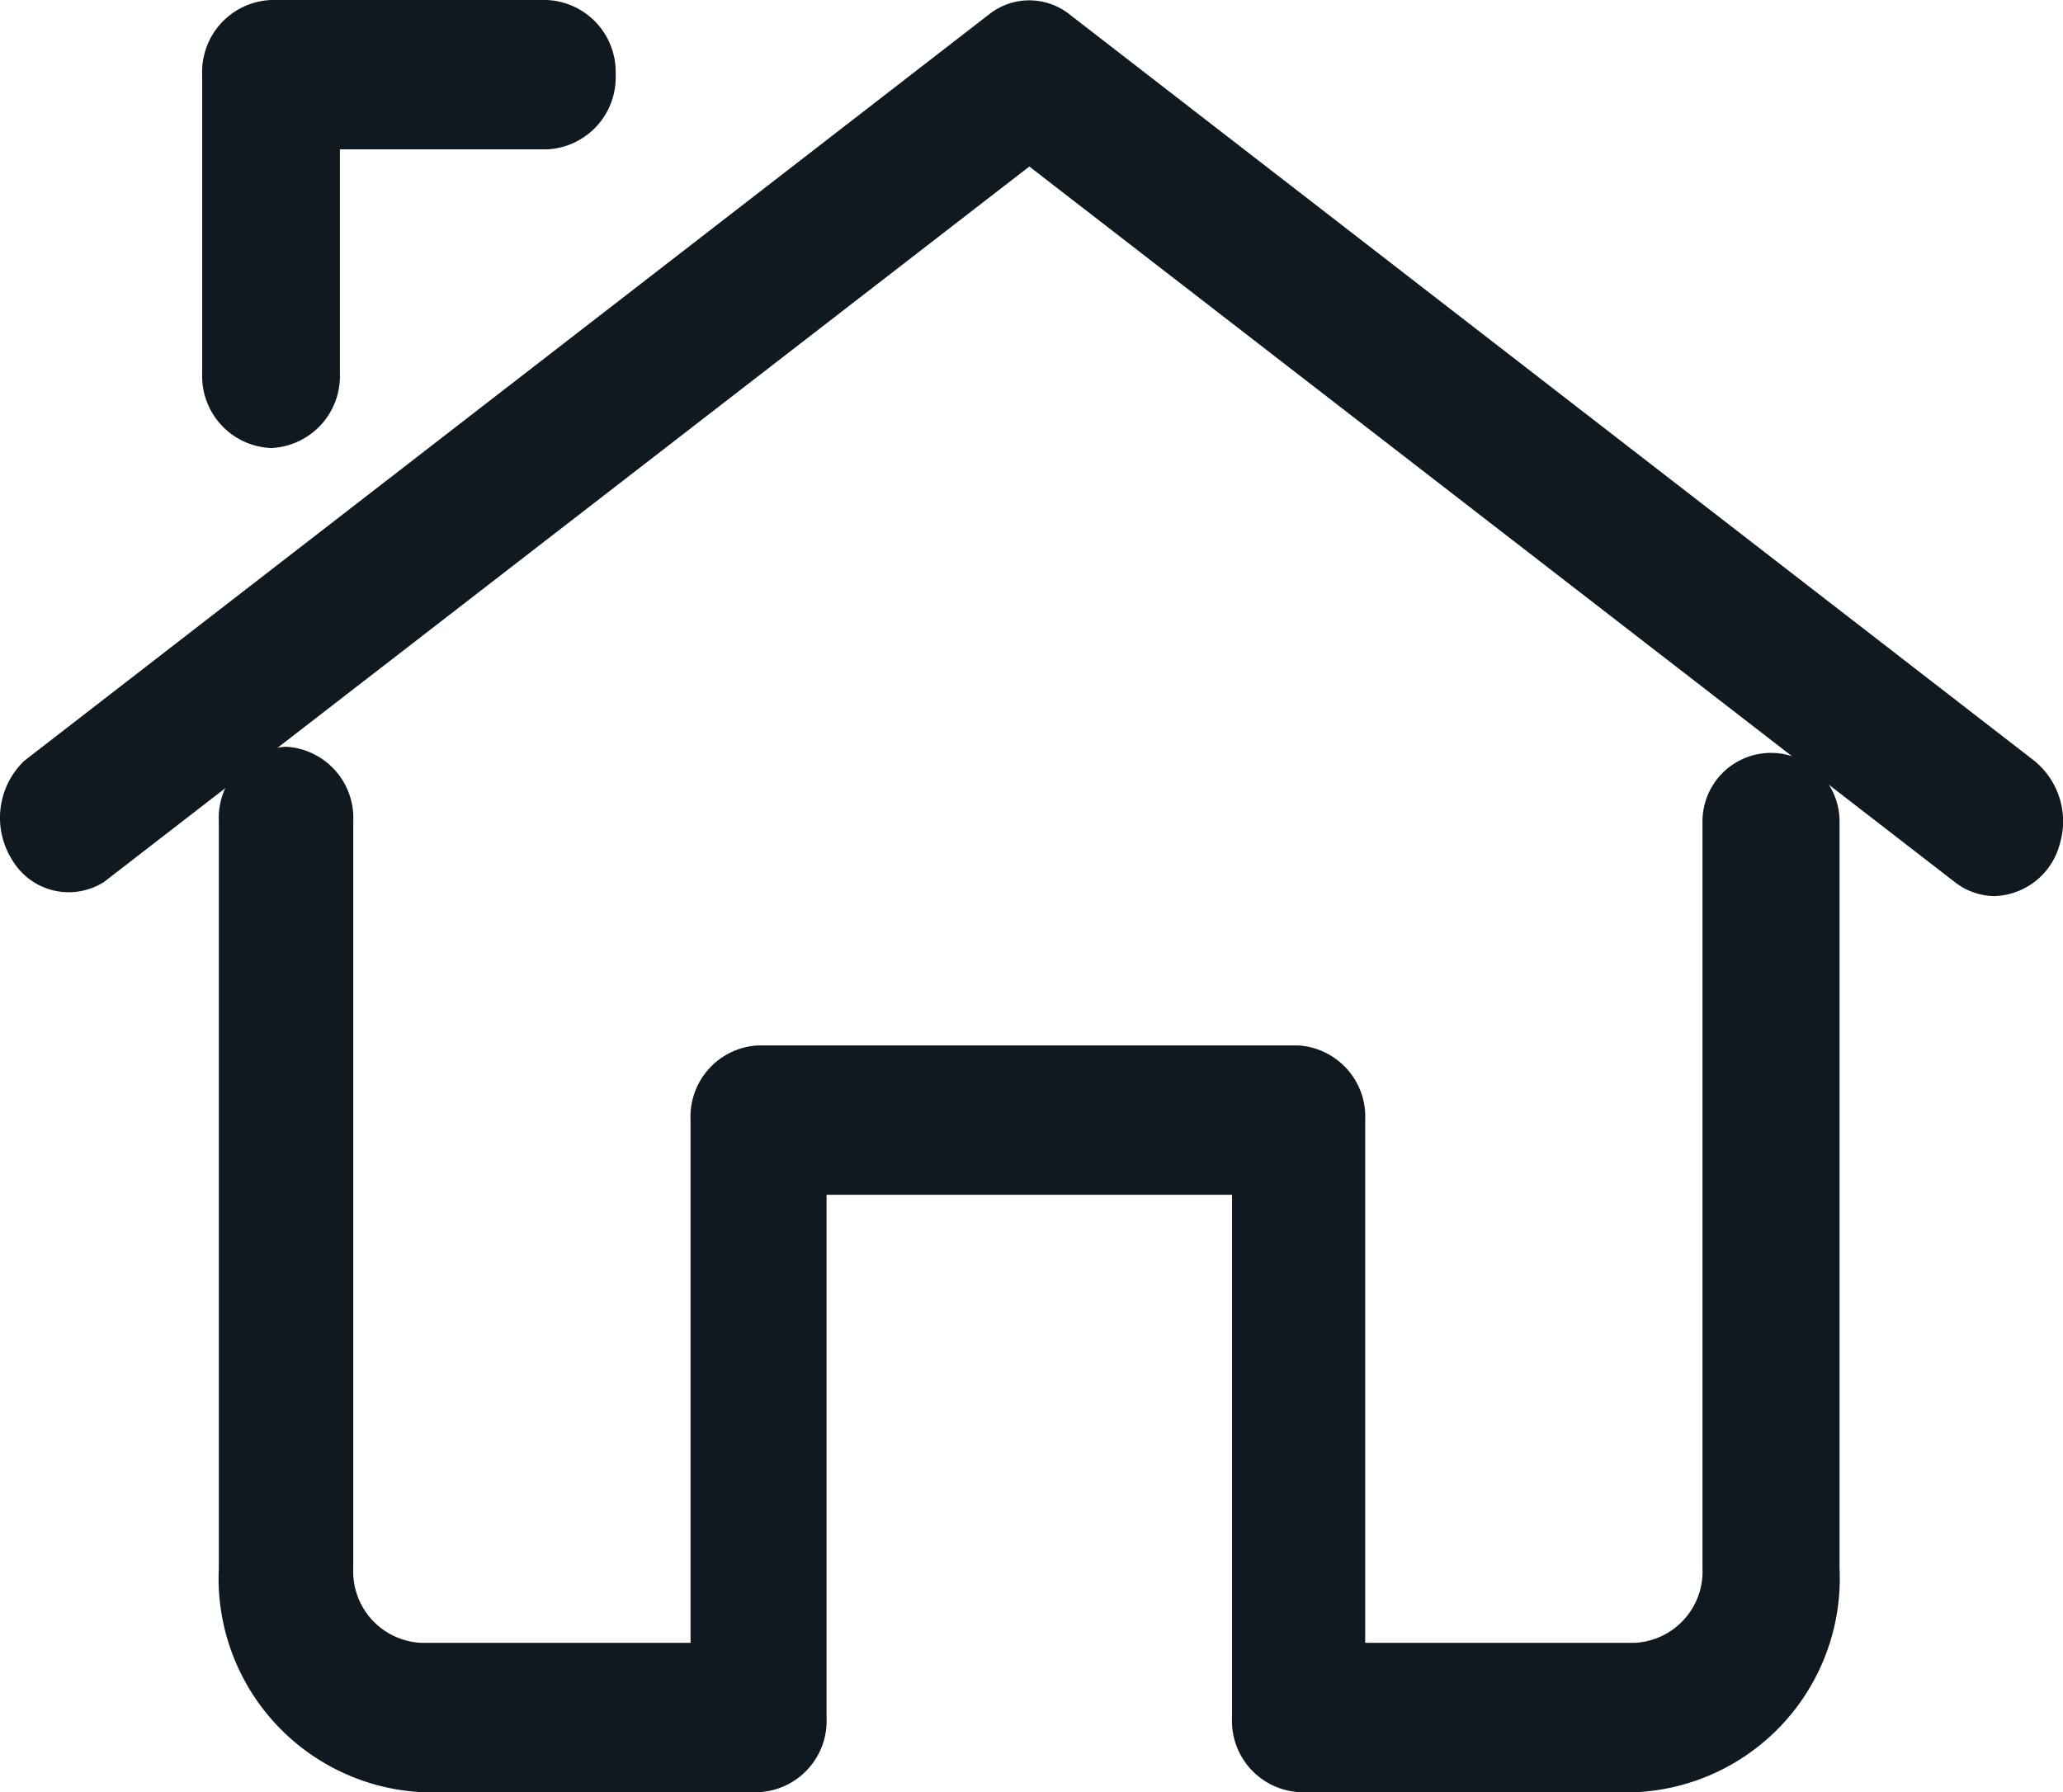
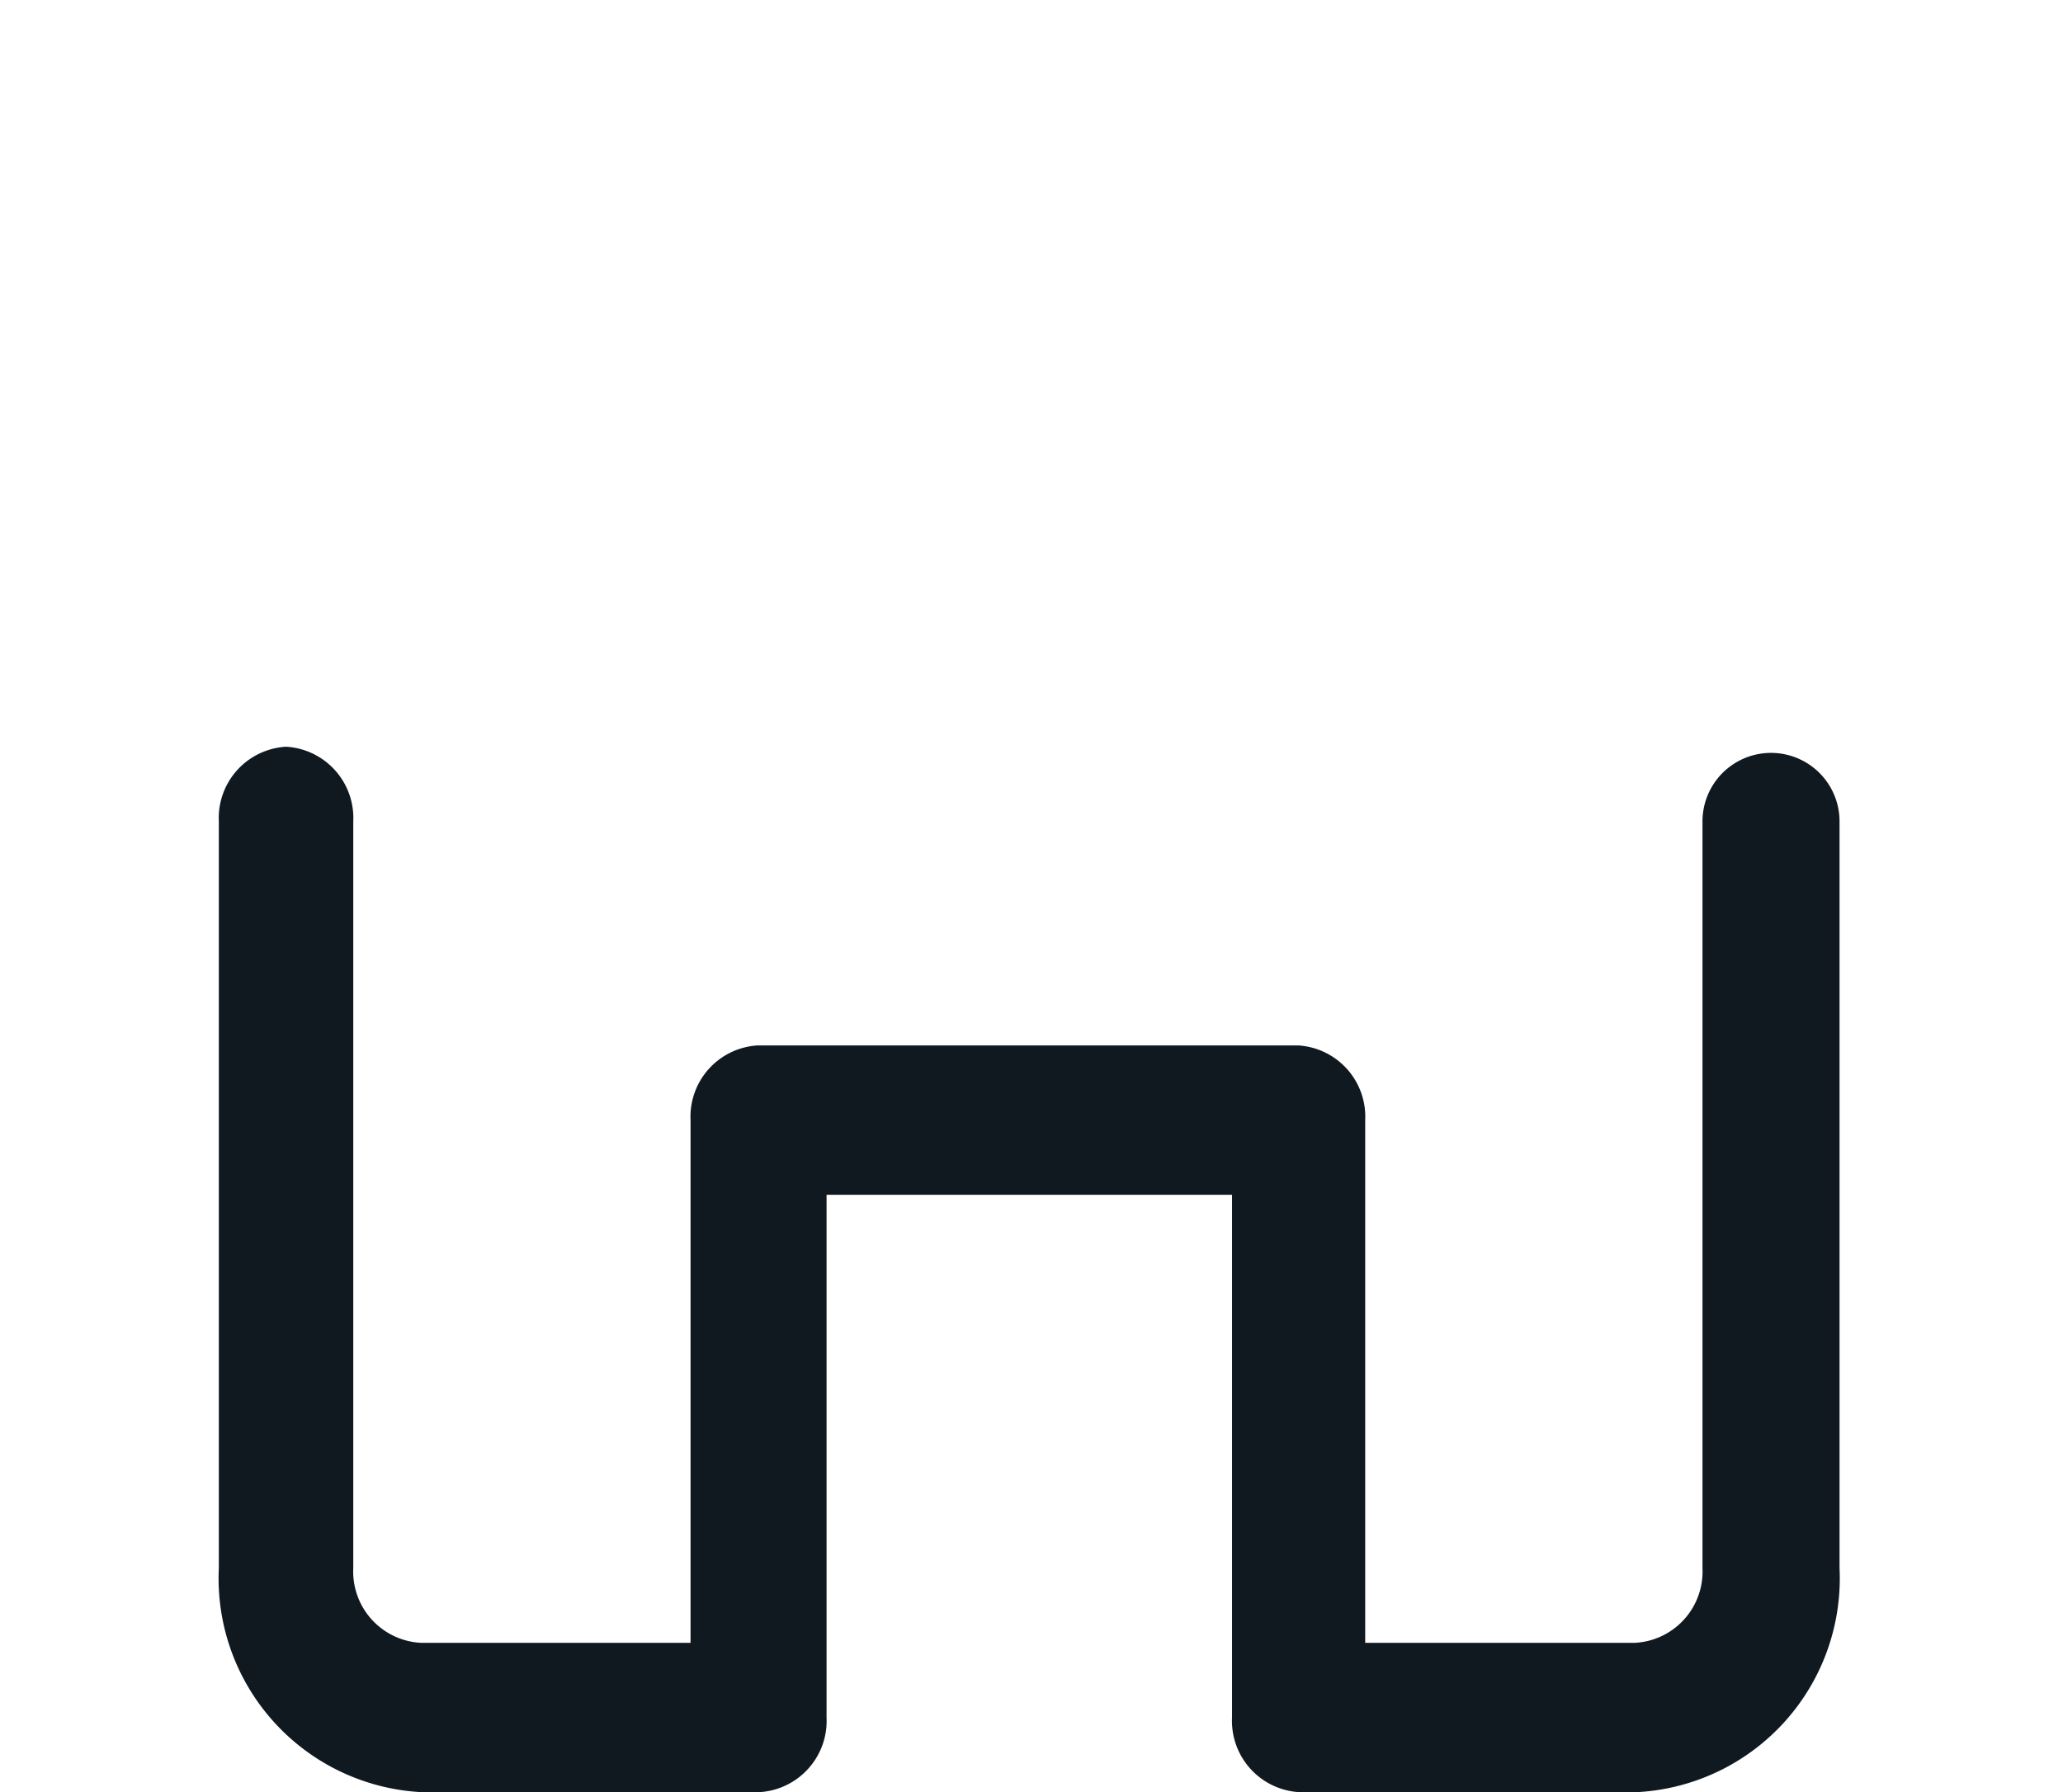
<svg xmlns="http://www.w3.org/2000/svg" width="27.622" height="24" viewBox="0 0 27.622 24">
  <g id="Grupo_55" data-name="Grupo 55" transform="translate(-1.07 -3)">
-     <path id="Trazado_101" data-name="Trazado 101" d="M27.775,15a.876.876,0,0,1-.535-.19L14.852,5.23,2.464,14.81a.879.879,0,0,1-1.221-.278,1.059,1.059,0,0,1,.15-1.342l12.923-10a.866.866,0,0,1,1.071,0l12.923,10a1.047,1.047,0,0,1,.338,1.115A.934.934,0,0,1,27.775,15ZM4.7,9a.964.964,0,0,1-.923-1V4A.964.964,0,0,1,4.7,3H8.39a.964.964,0,0,1,.923,1A.964.964,0,0,1,8.39,5H5.621V8A.964.964,0,0,1,4.7,9Z" fill="#101820" />
    <path id="Trazado_102" data-name="Trazado 102" d="M22.986,29h-4.52a.956.956,0,0,1-.9-1V21H12.137v7a.956.956,0,0,1-.9,1H6.712A2.867,2.867,0,0,1,4,26V16a.956.956,0,0,1,.9-1,.956.956,0,0,1,.9,1V26a.956.956,0,0,0,.9,1h3.616V20a.956.956,0,0,1,.9-1h7.233a.956.956,0,0,1,.9,1v7h3.616a.956.956,0,0,0,.9-1V16A.909.909,0,1,1,25.7,16V26a2.867,2.867,0,0,1-2.712,3Z" transform="translate(0 -2)" fill="#101820" />
  </g>
</svg>